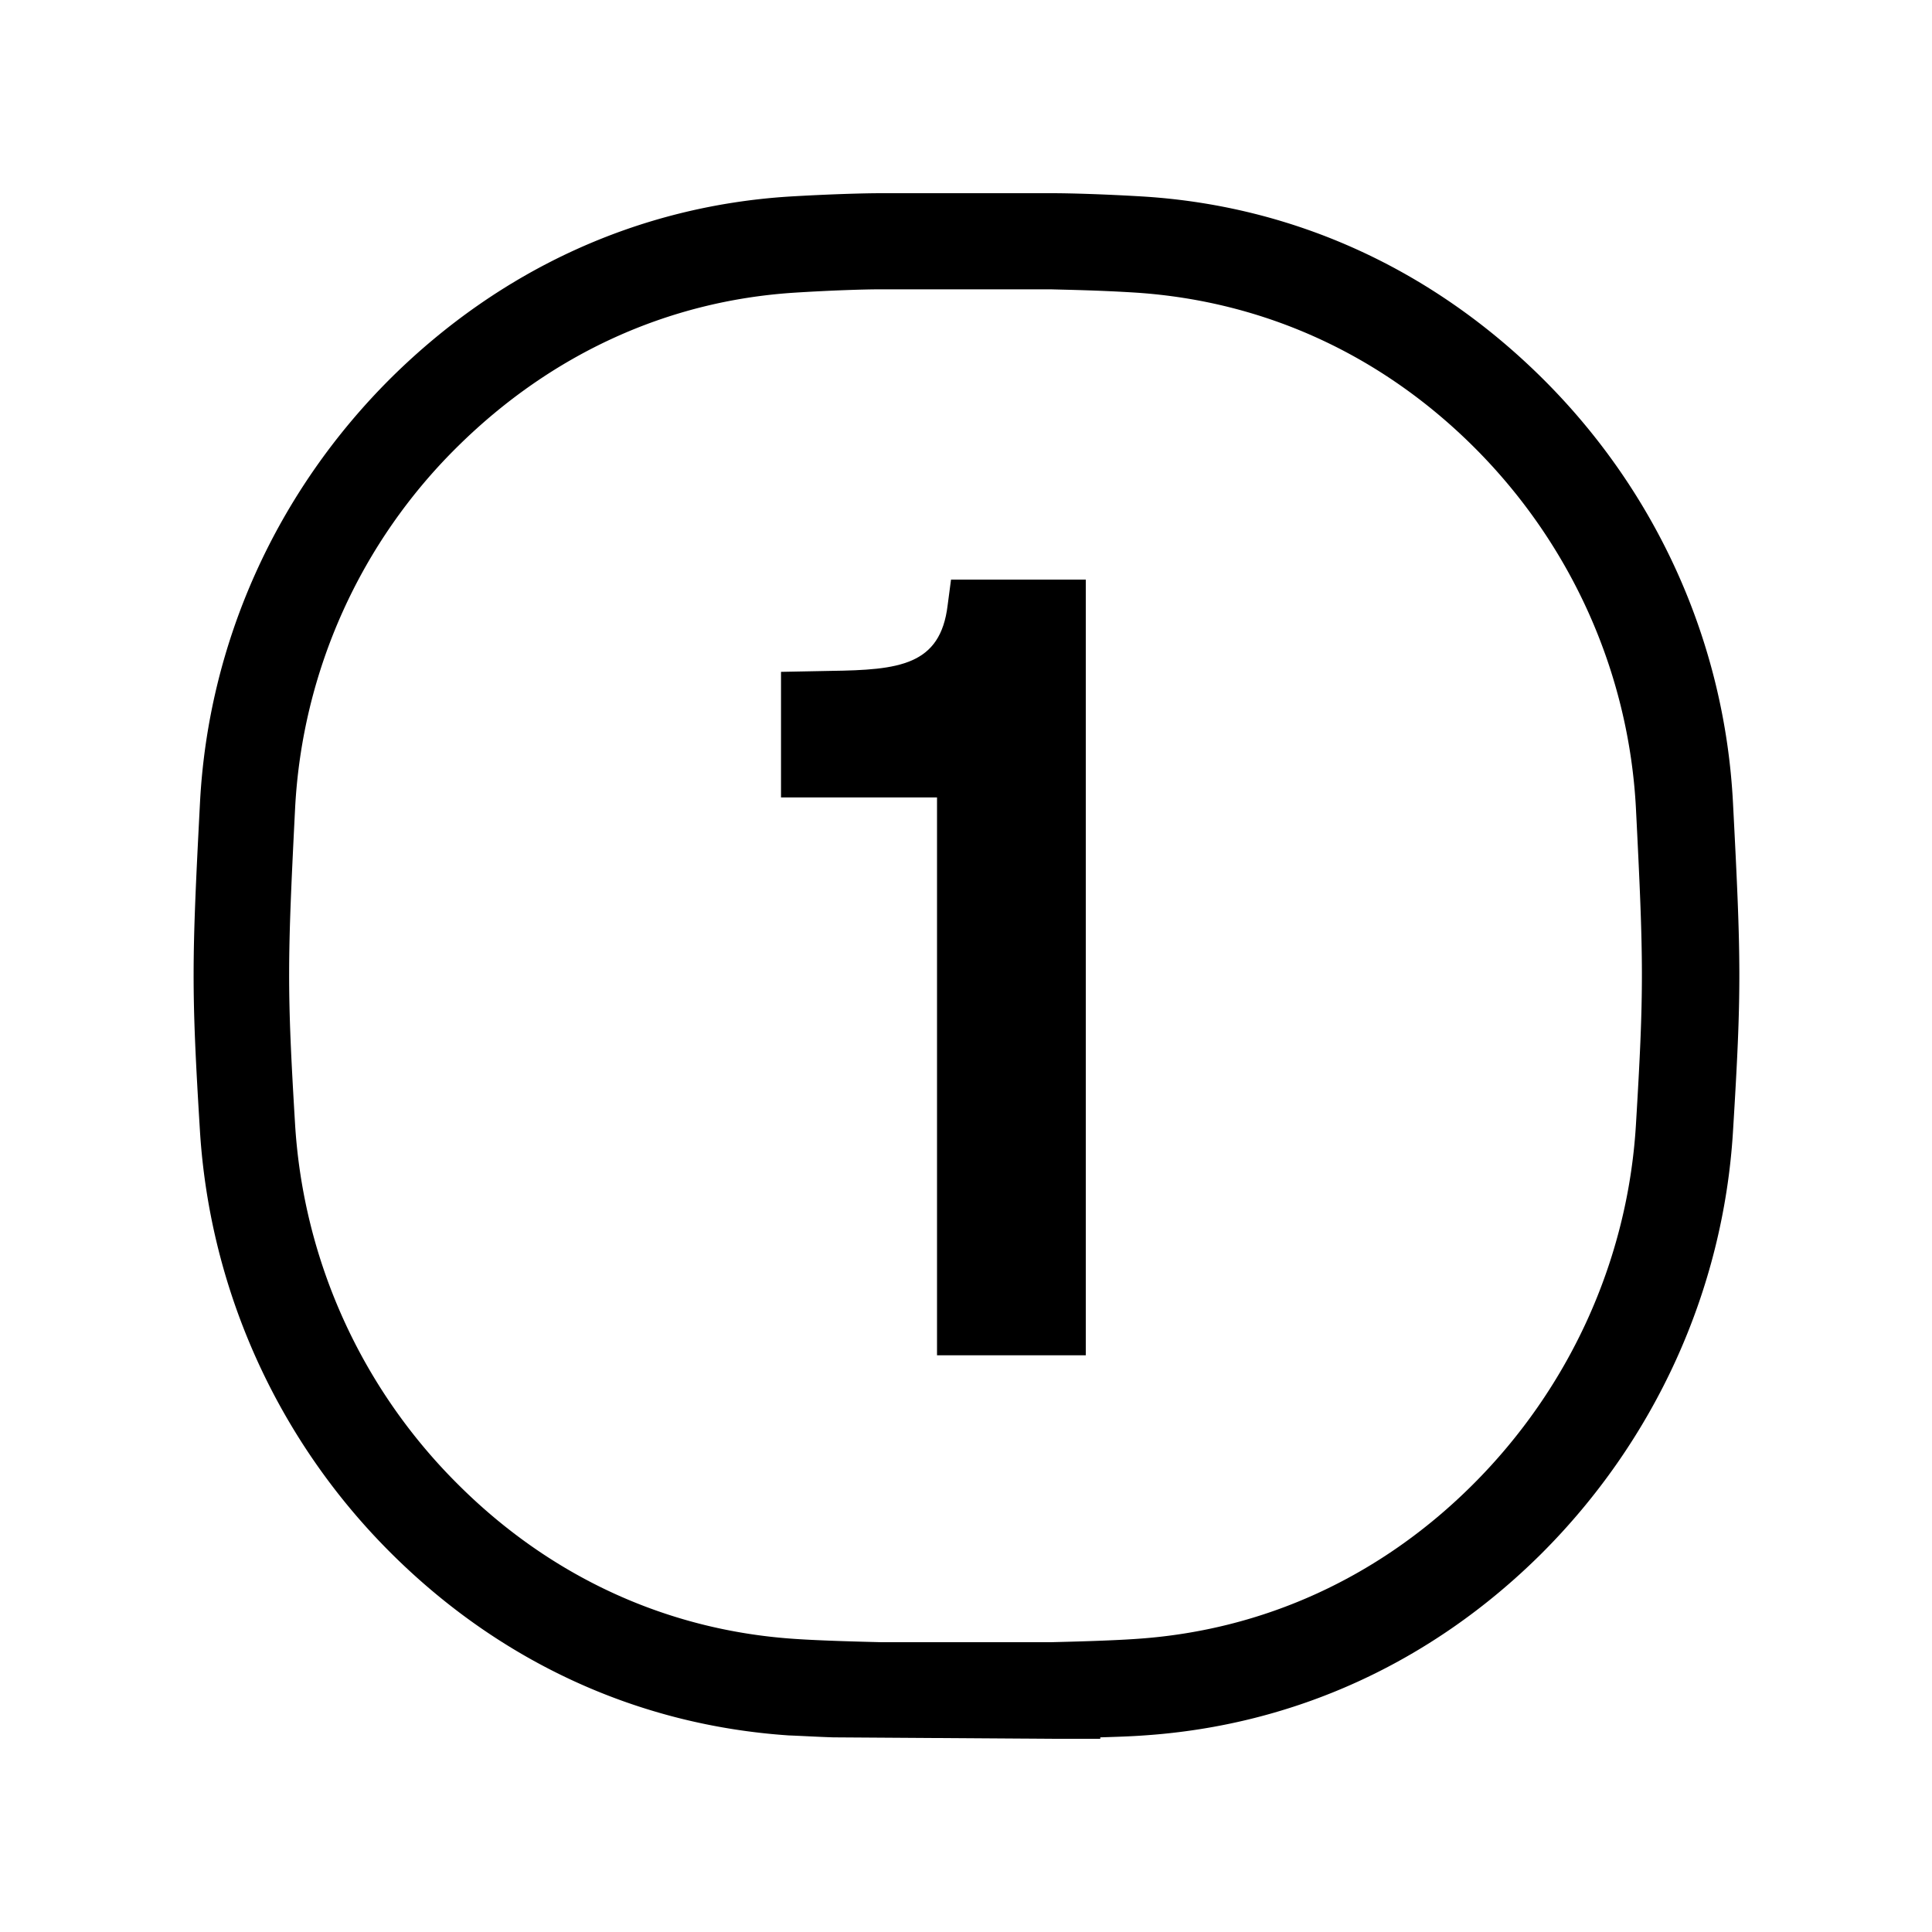
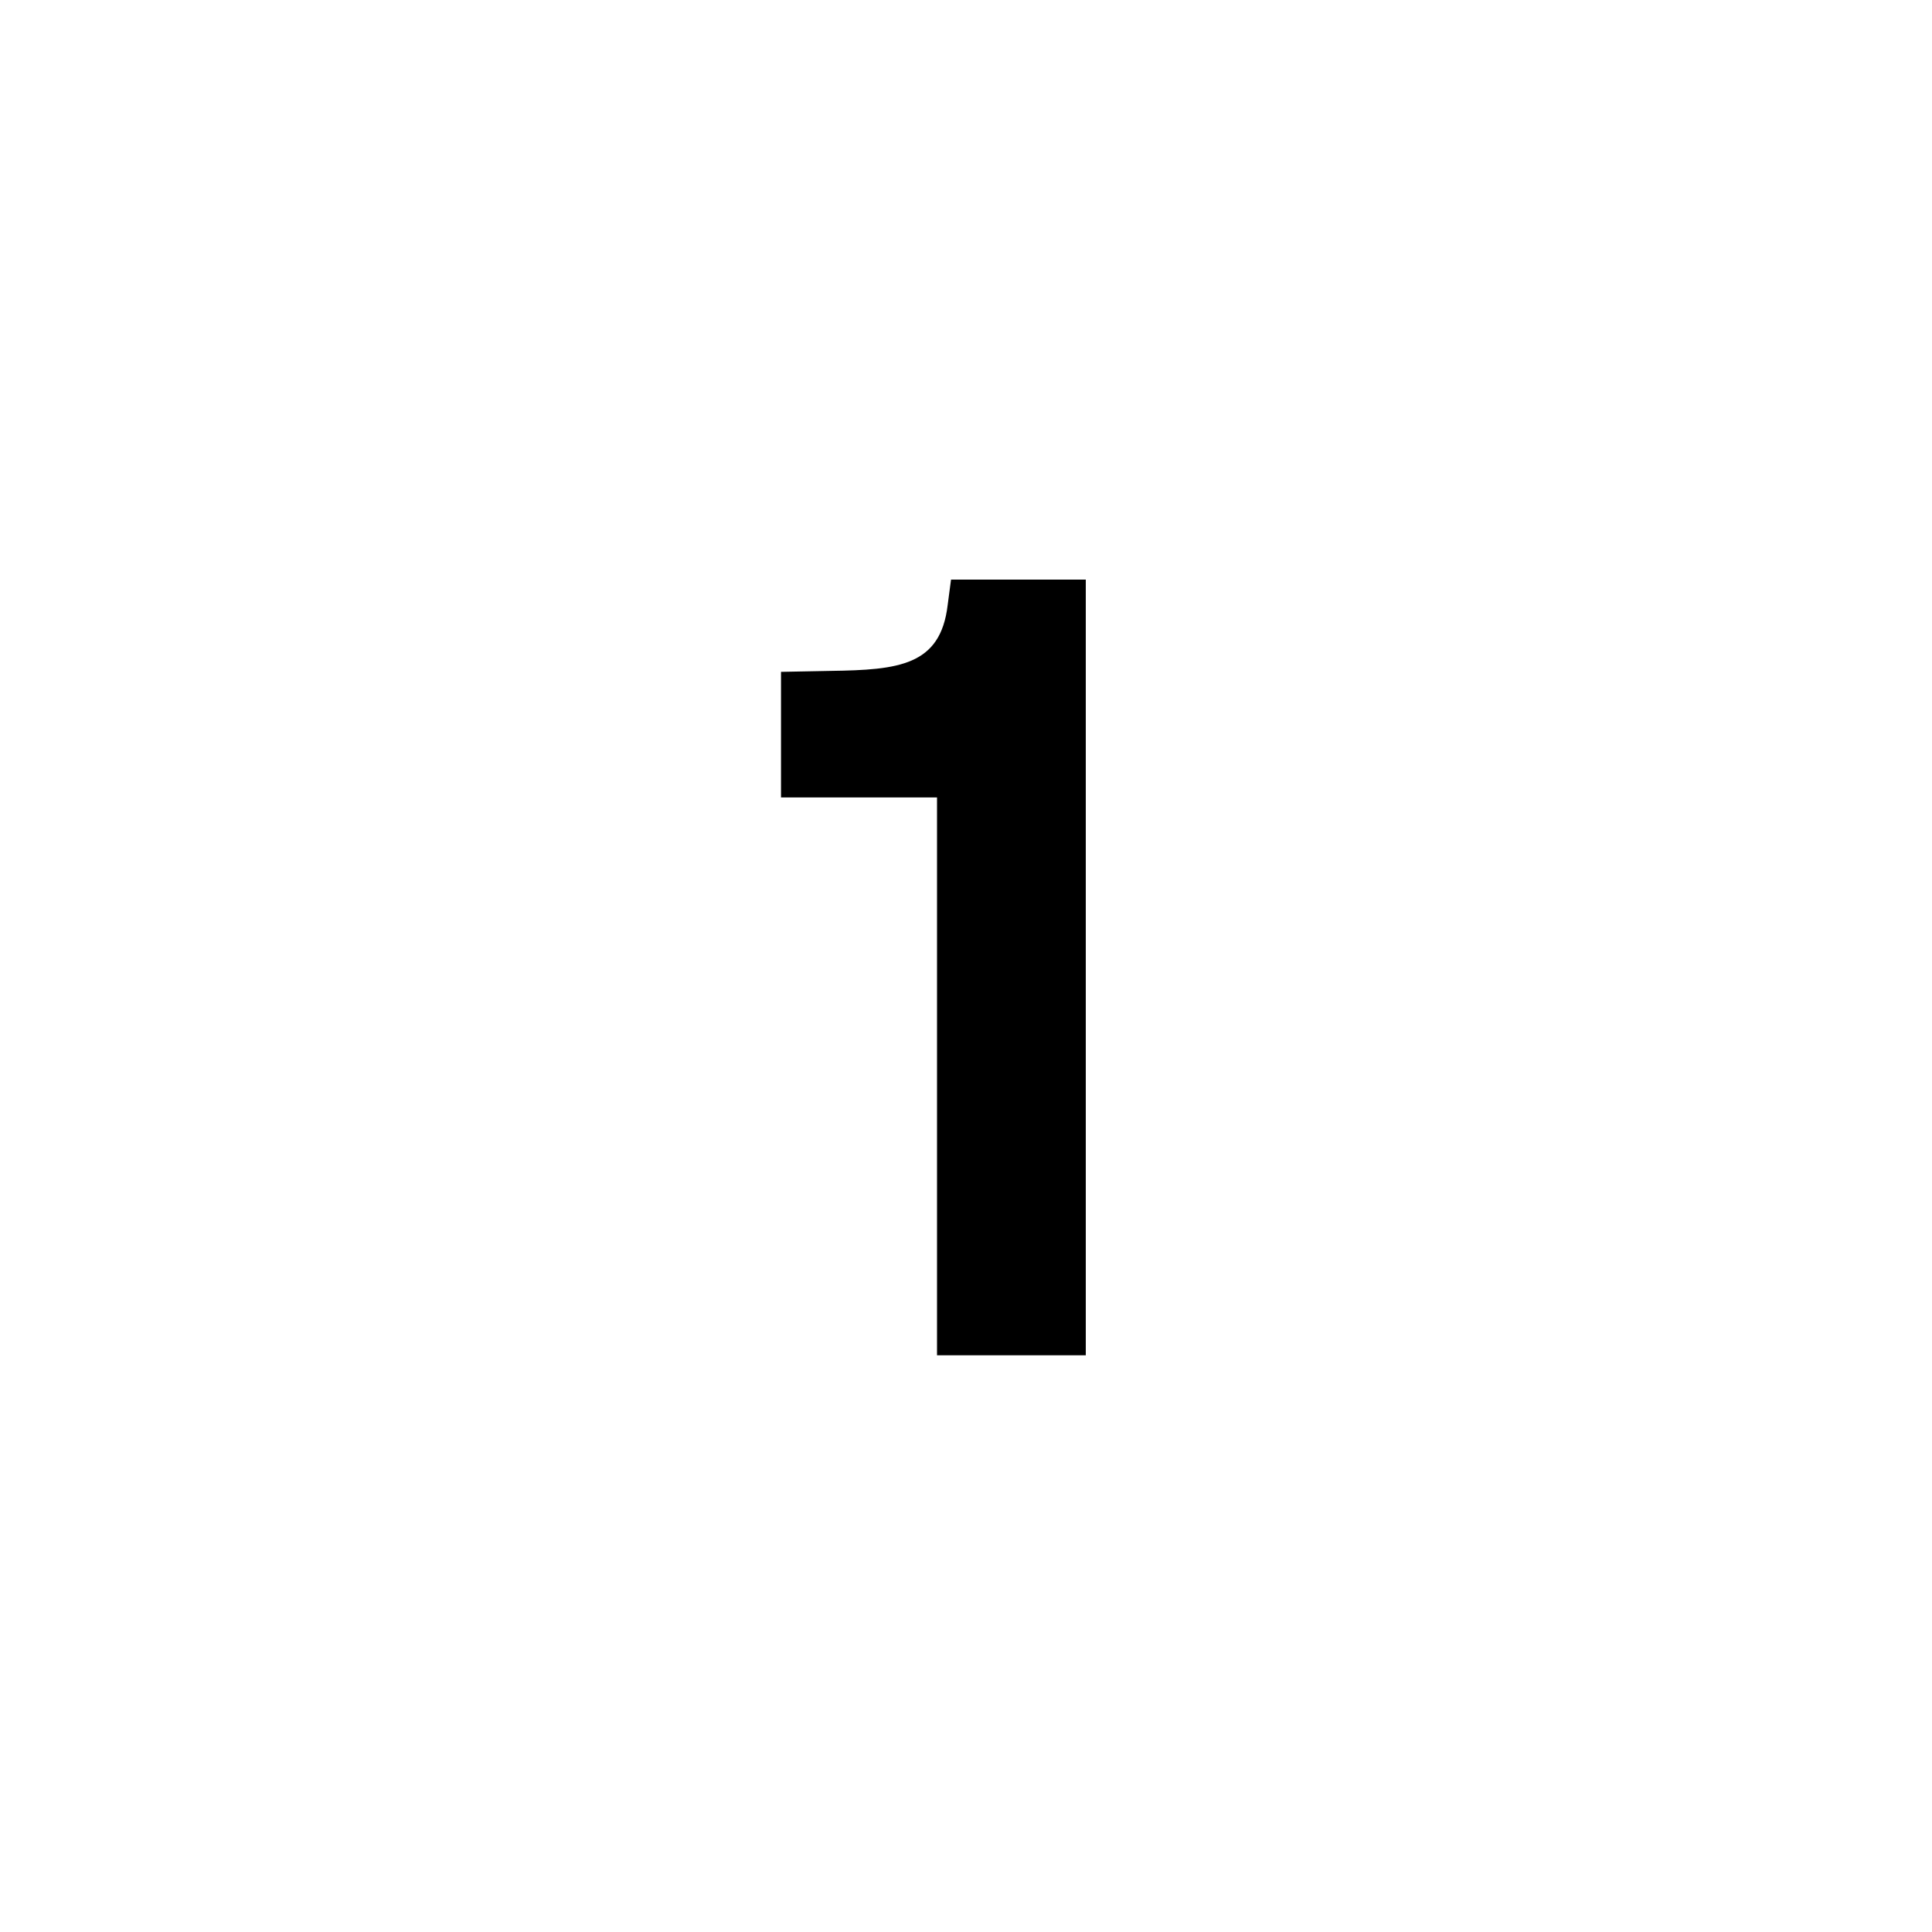
<svg xmlns="http://www.w3.org/2000/svg" viewBox="0 0 40 40">
  <path d="M19.4 16.51h-3.23v-2.6l1.03-.02c1.41-.02 2.27-.11 2.42-1.36l.07-.53h2.79v16.06H19.4z" />
-   <path d="m21.78 36-4.53-.03c-.32-.01-.65-.03-.92-.04-3.11-.21-5.95-1.51-8.21-3.75a13.52 13.52 0 0 1-3.98-8.76c-.18-2.93-.17-3.52 0-6.79.17-3.32 1.58-6.45 3.97-8.82 2.27-2.24 5.11-3.54 8.22-3.74.84-.05 1.56-.07 1.91-.07h3.54c.37 0 1.08.02 1.91.07 3.11.2 5.95 1.5 8.22 3.74 2.39 2.36 3.8 5.49 3.97 8.82.17 3.27.18 3.86 0 6.79-.2 3.3-1.62 6.41-3.98 8.76-2.26 2.24-5.1 3.54-8.21 3.75-.27.02-.59.03-.91.04V36zm-3.32-2h3.3c.4-.01 1.23-.03 1.79-.07 2.62-.18 5.02-1.28 6.93-3.18 2.01-2 3.22-4.65 3.39-7.46.17-2.82.16-3.39 0-6.56-.15-2.82-1.35-5.49-3.38-7.5-1.92-1.9-4.32-2.99-6.95-3.17-.78-.05-1.45-.06-1.79-.07h-3.52c-.32 0-1 .02-1.79.07-2.62.17-5.02 1.27-6.95 3.17a11.34 11.34 0 0 0-3.38 7.5c-.16 3.17-.17 3.74 0 6.56a11.5 11.5 0 0 0 3.39 7.46c1.91 1.9 4.31 3 6.93 3.18.57.04 1.42.06 1.81.07h.19Z" />
</svg>